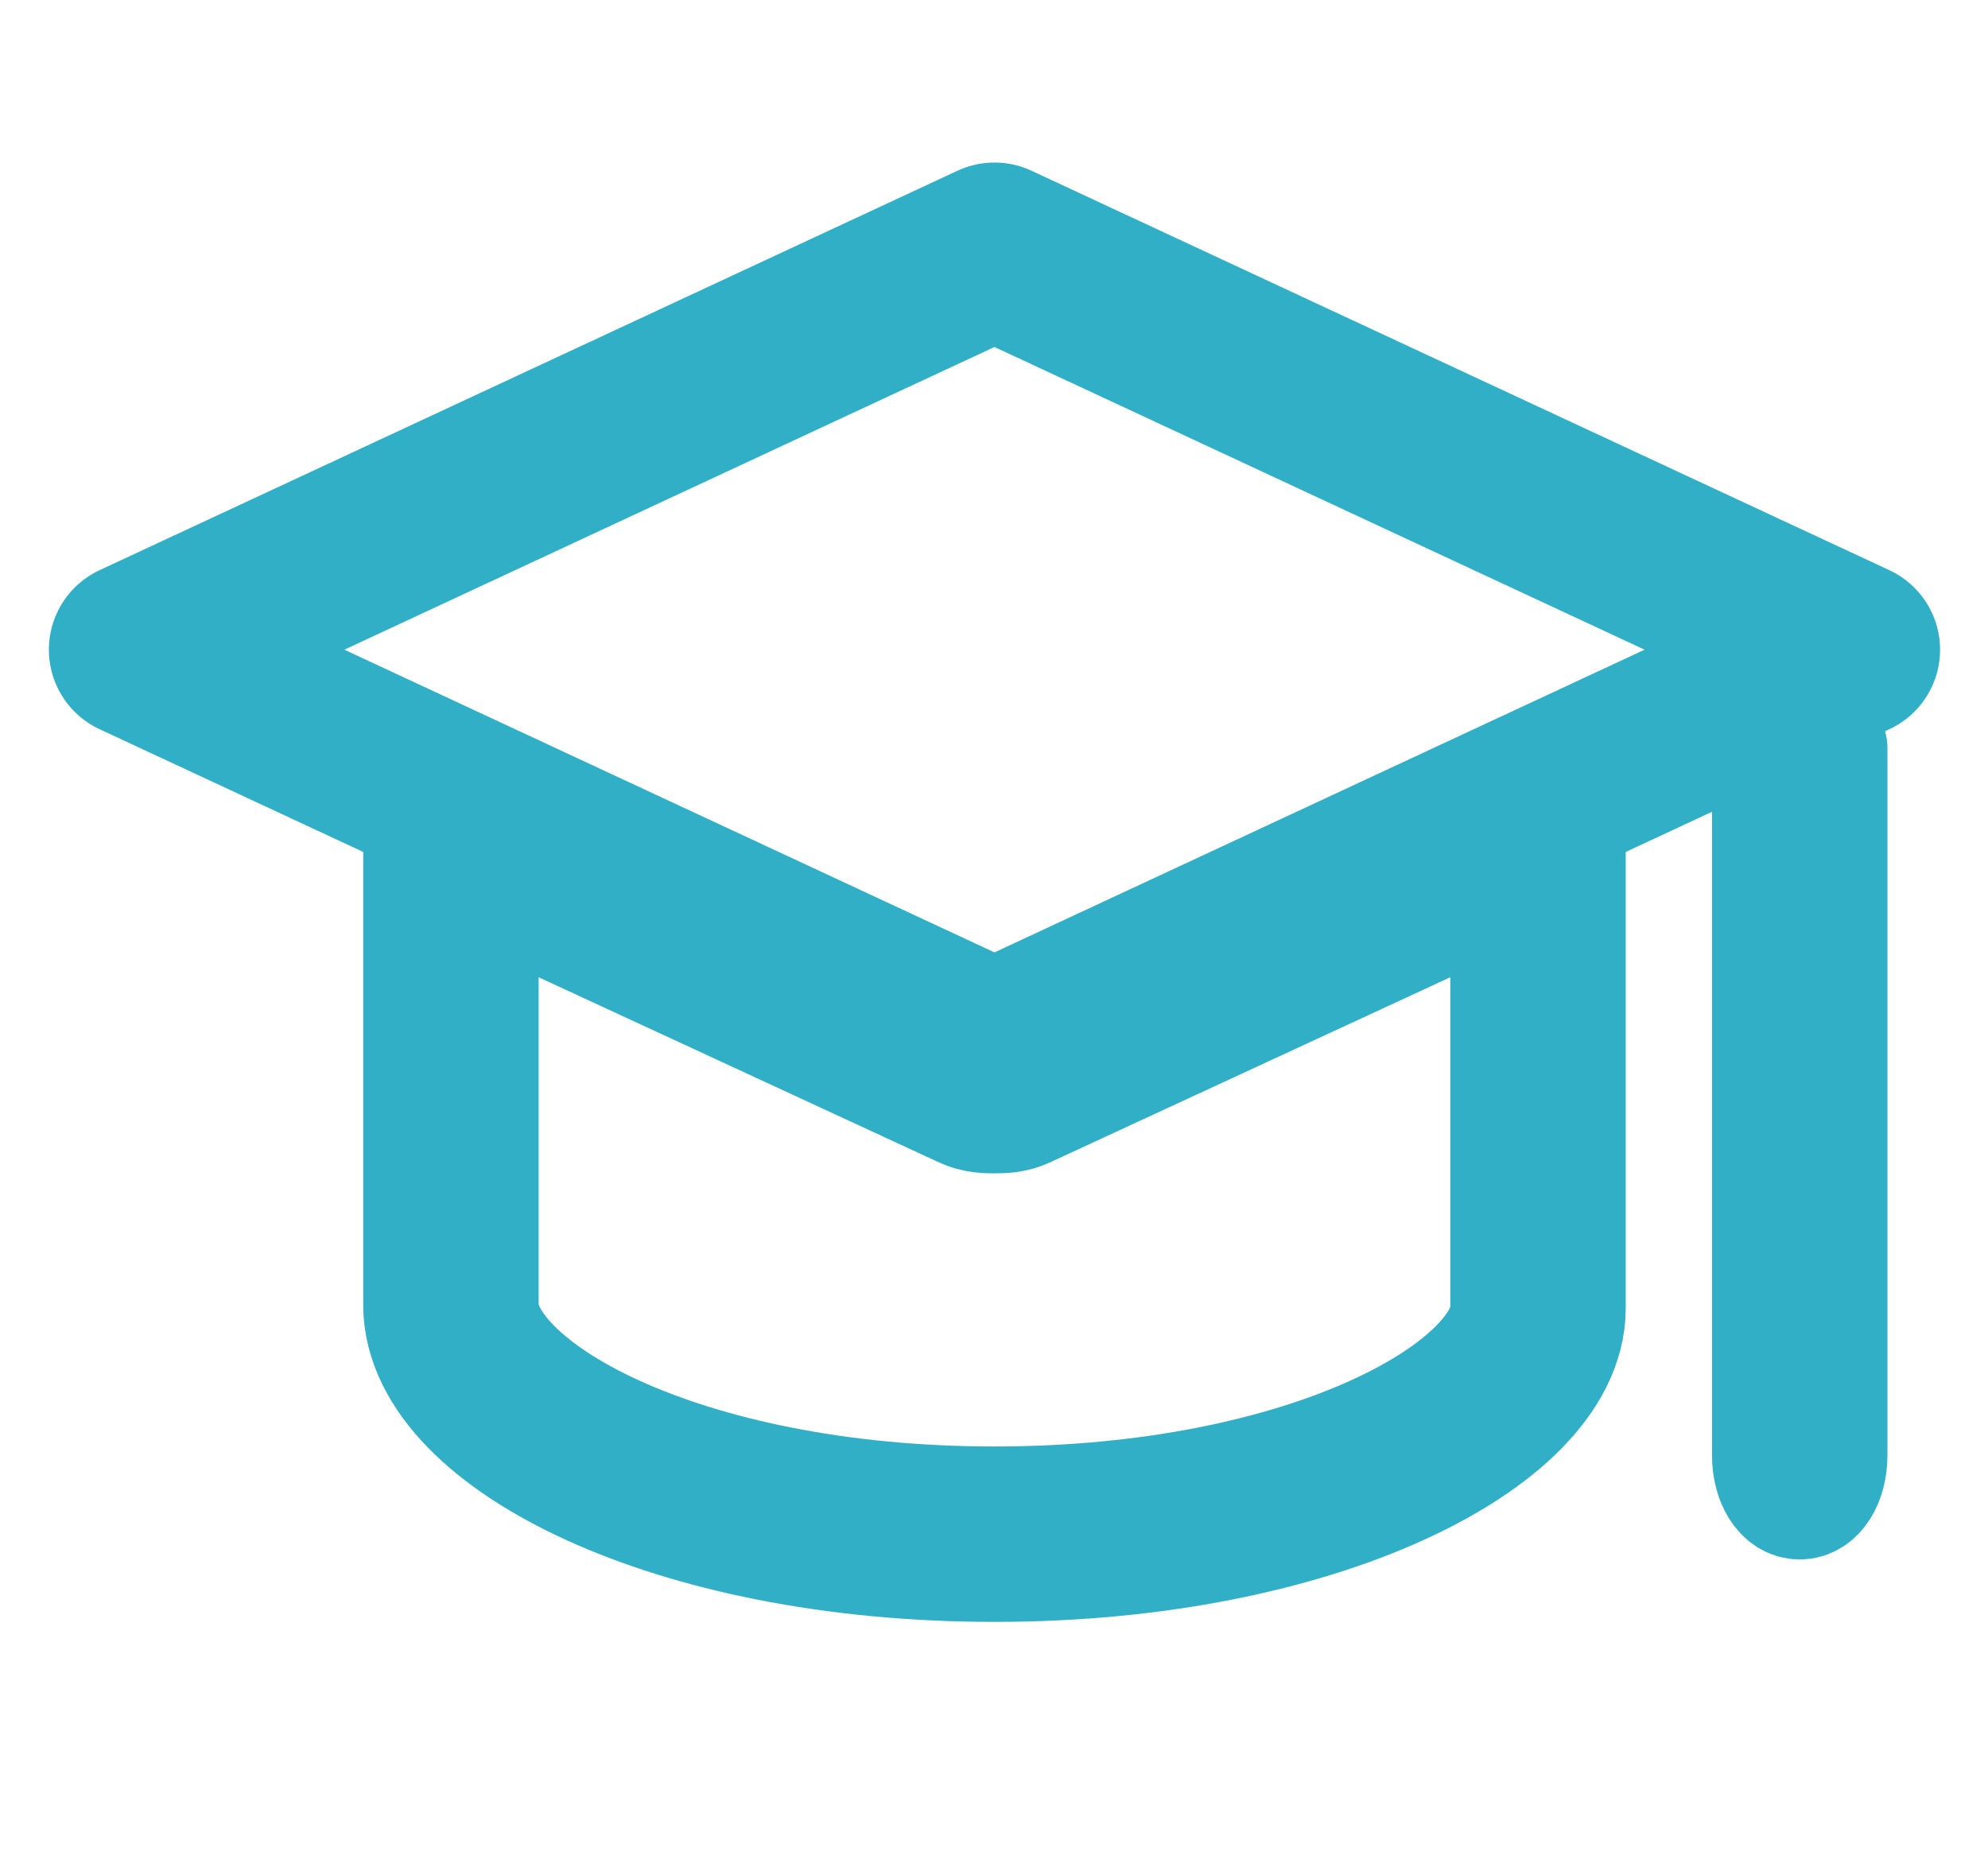
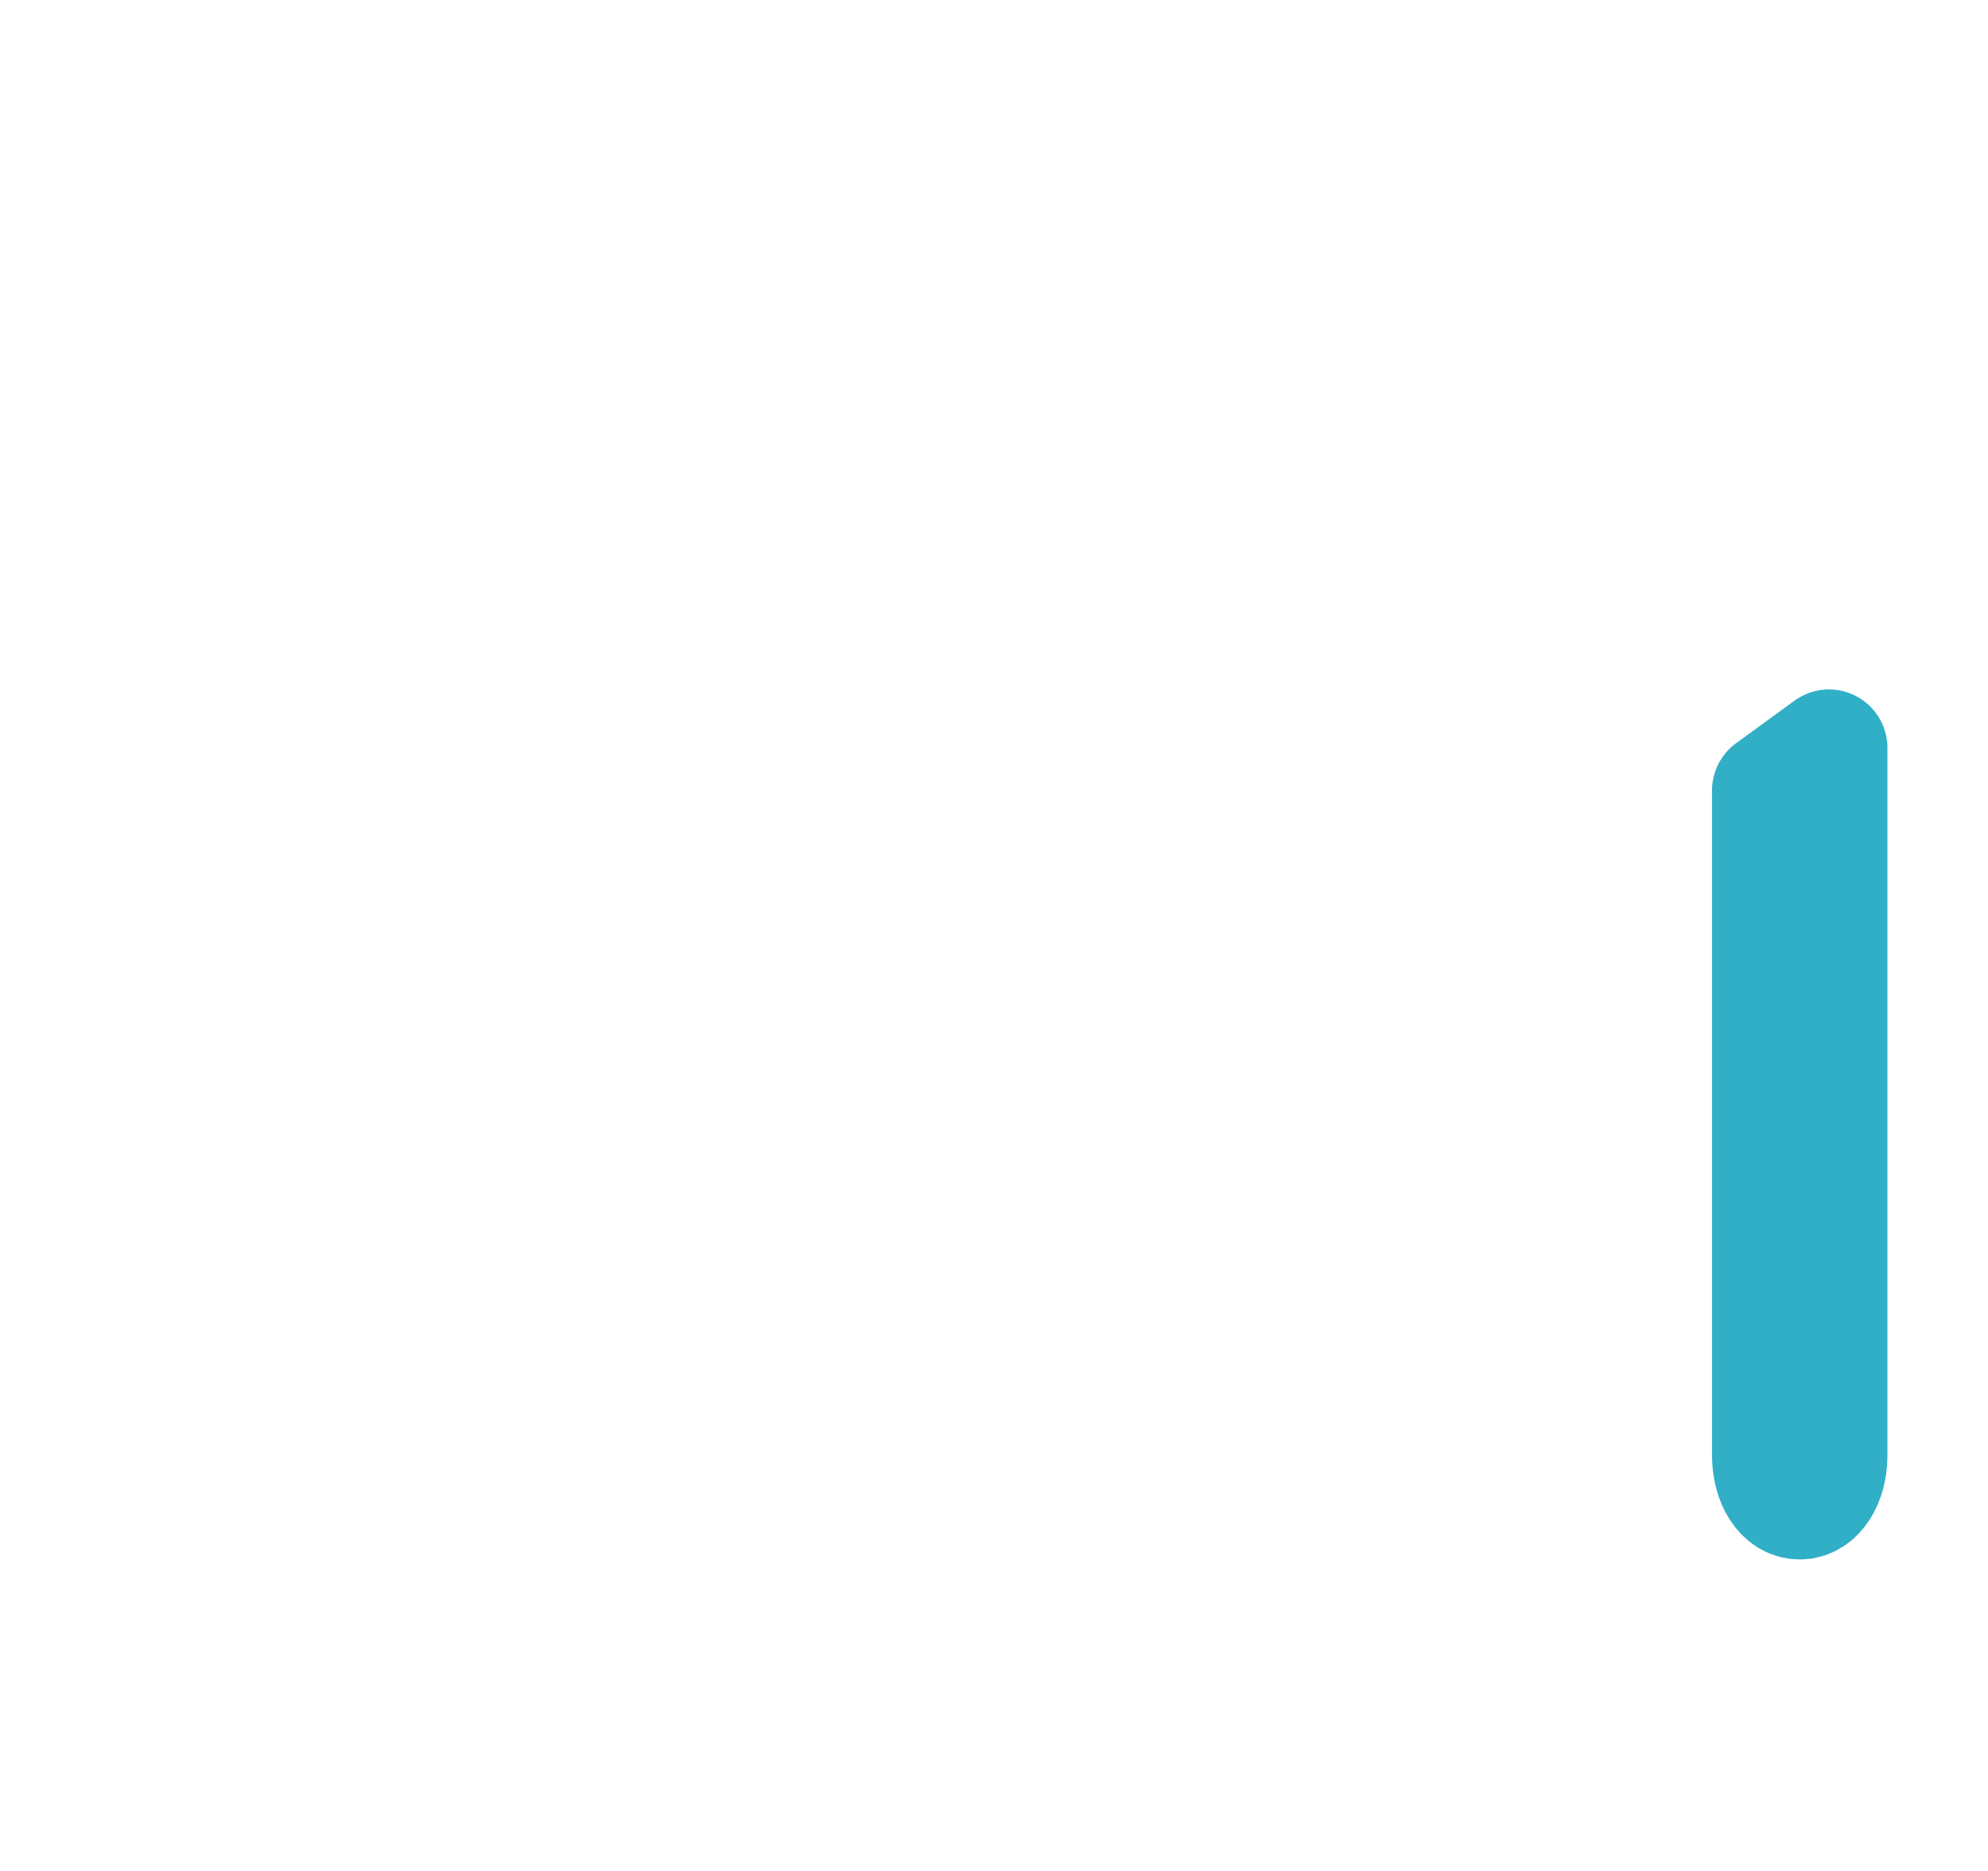
<svg xmlns="http://www.w3.org/2000/svg" width="34" height="32" viewBox="0 0 34 32">
  <g fill="none" fill-rule="evenodd">
-     <path d="M1 0h32v32H1z" />
    <path d="M30.28 13.52v11.368c0 .448.214.784.5.784.286 0 .5-.336.5-.784V12.792l-1 .728Z" stroke="#30AFC7" stroke-width="2" stroke-linejoin="round" />
-     <path d="M17.008 26.24c5.488 0 9.296-2.072 9.296-3.864v-8.008l-8.96 4.144c-.112.056-.224.056-.336.056-.112 0-.224 0-.336-.056l-8.96-4.144v7.952c0 1.848 3.808 3.92 9.296 3.92Z" stroke="#30AFC7" stroke-width="3" stroke-linejoin="round" />
-     <path stroke="#30AFC7" stroke-width="3" stroke-linejoin="round" d="m17.008 17.944 14.672-6.832L17.008 4.28 2.336 11.112z" />
  </g>
</svg>